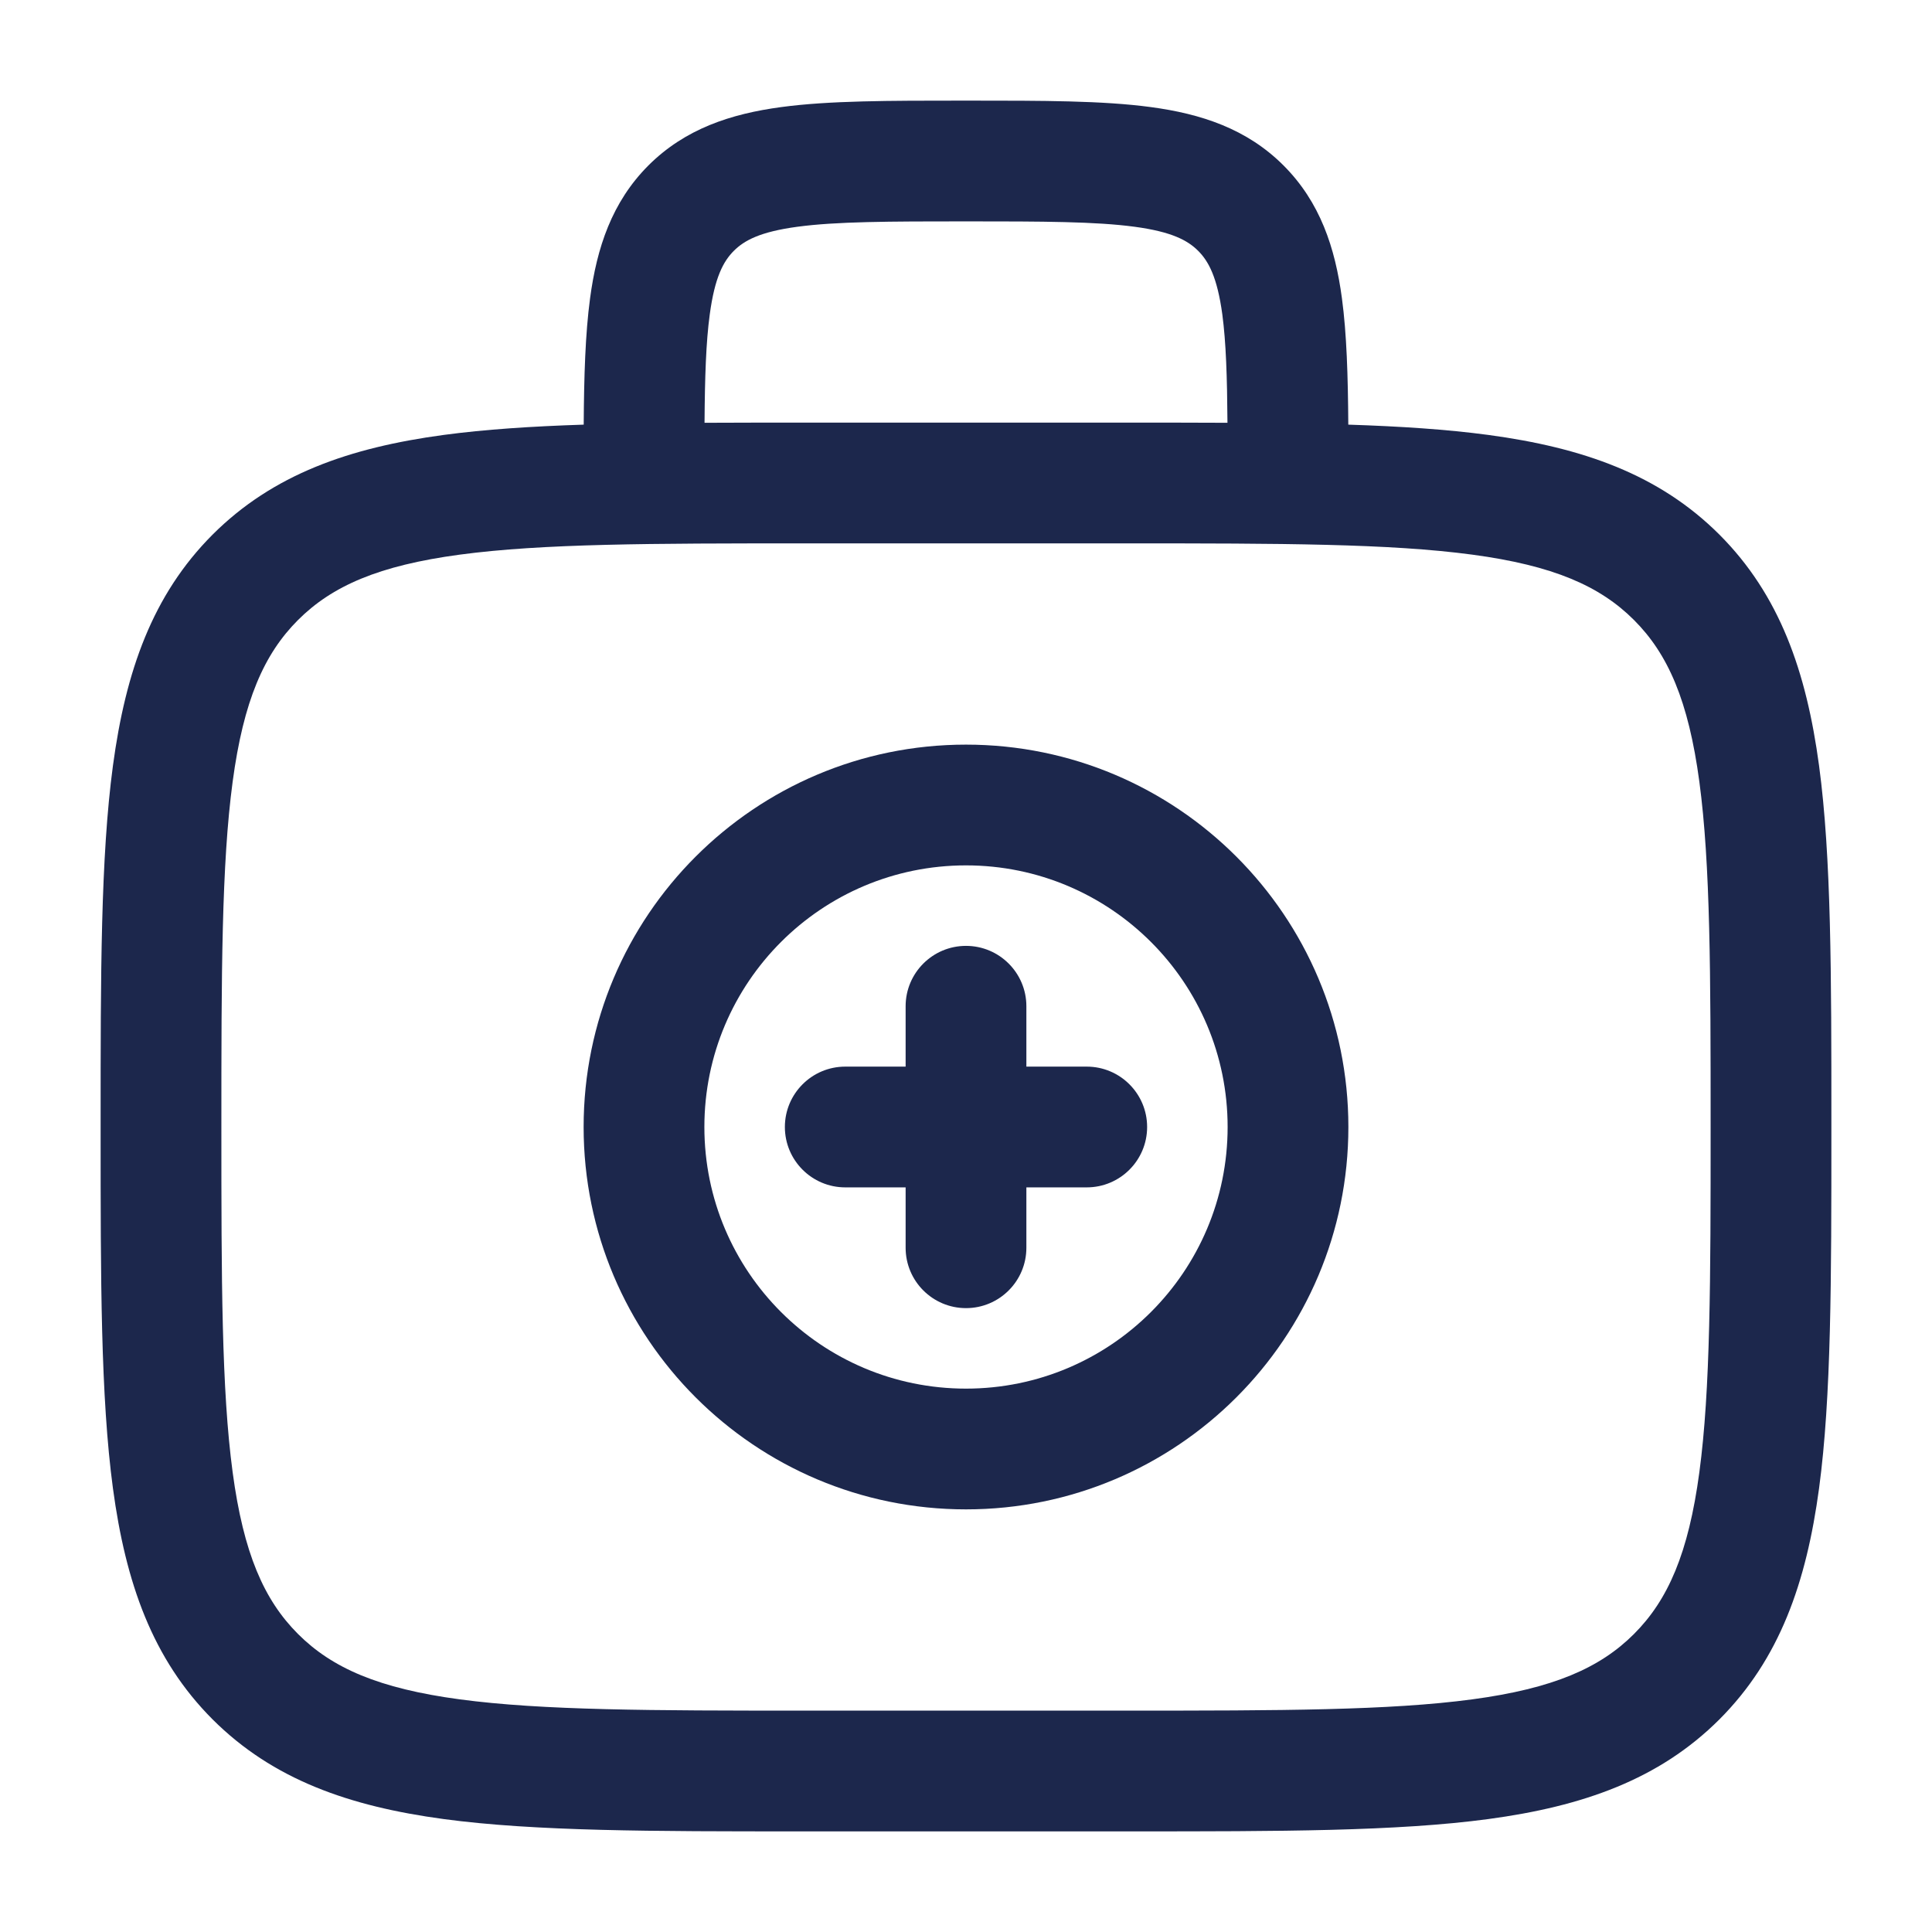
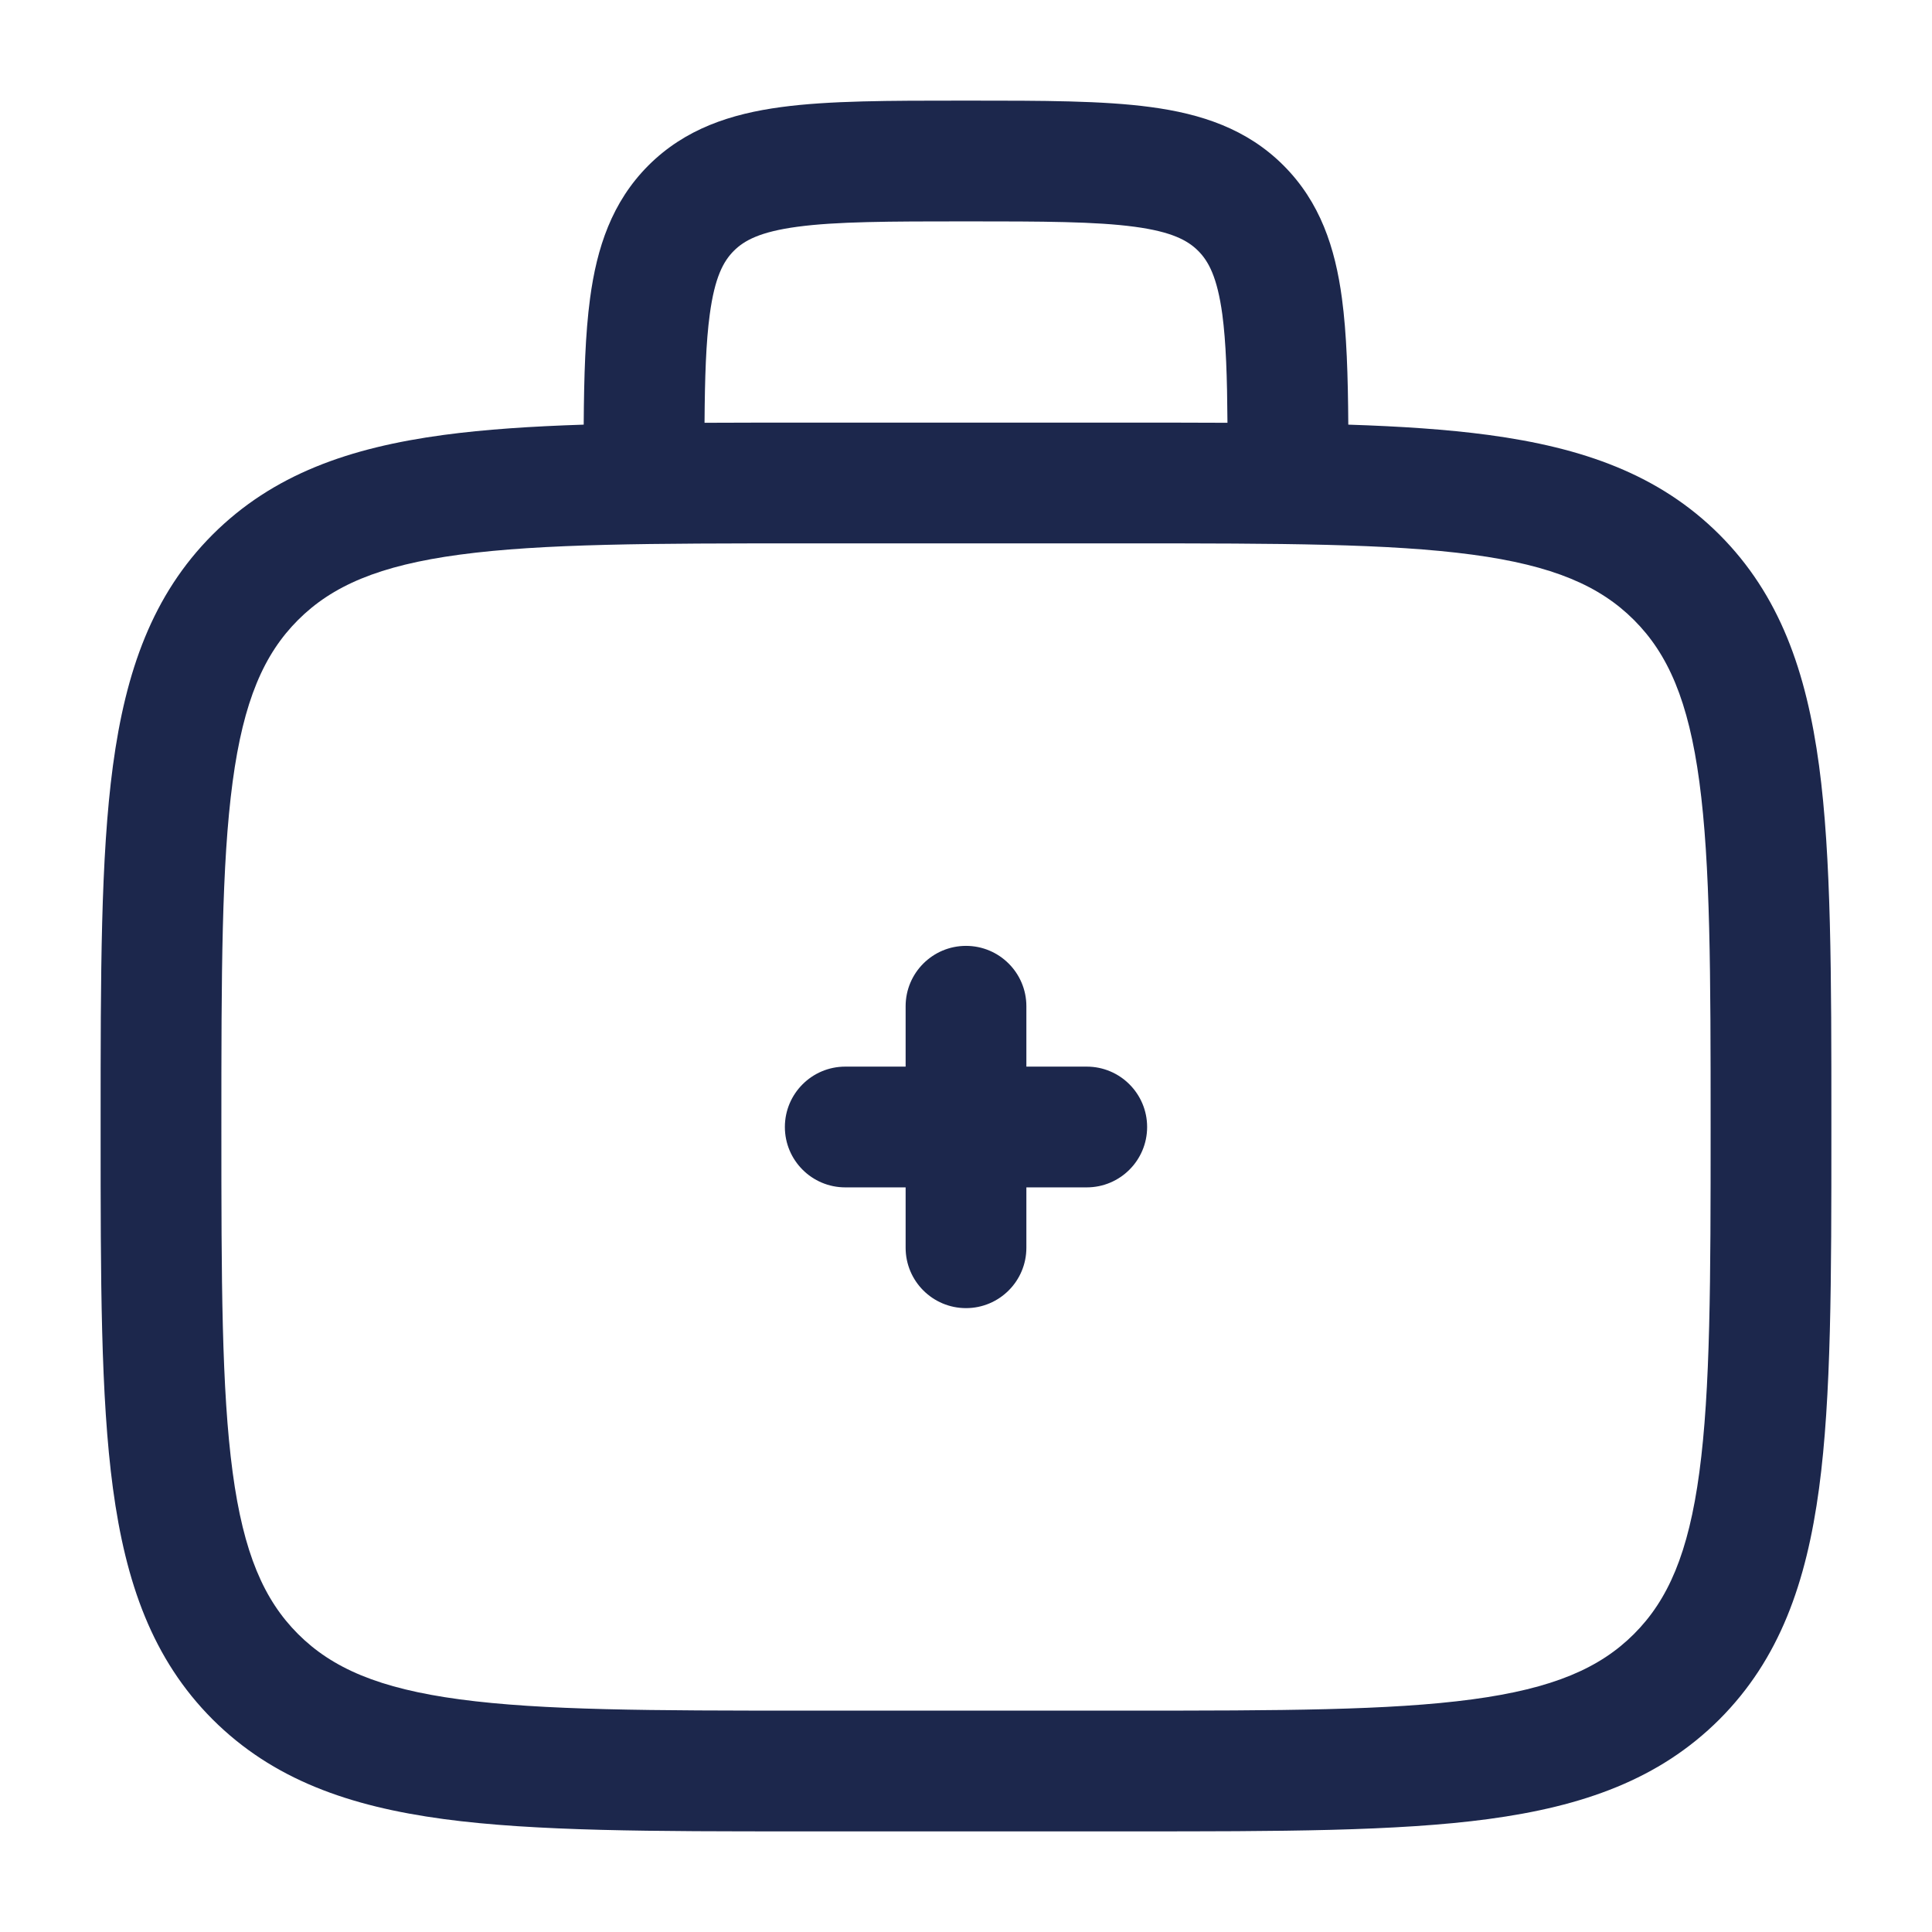
<svg xmlns="http://www.w3.org/2000/svg" width="800px" height="800px" viewBox="0 0 24 24" fill="none">
  <path d="M12 11.75C12.414 11.75 12.75 12.086 12.75 12.5V13.25H13.5C13.914 13.25 14.25 13.586 14.25 14C14.25 14.414 13.914 14.75 13.5 14.75H12.75V15.5C12.75 15.914 12.414 16.25 12 16.25C11.586 16.25 11.25 15.914 11.25 15.5V14.75H10.5C10.086 14.75 9.75 14.414 9.75 14C9.75 13.586 10.086 13.25 10.5 13.25H11.25V12.5C11.25 12.086 11.586 11.75 12 11.75Z" fill="#1C274C" />
-   <path fill-rule="evenodd" clip-rule="evenodd" d="M12 9.25C9.377 9.25 7.25 11.377 7.25 14C7.25 16.623 9.377 18.75 12 18.75C14.623 18.75 16.75 16.623 16.75 14C16.75 11.377 14.623 9.25 12 9.25ZM8.75 14C8.75 12.205 10.205 10.75 12 10.75C13.795 10.75 15.25 12.205 15.25 14C15.25 15.795 13.795 17.25 12 17.25C10.205 17.25 8.75 15.795 8.75 14Z" fill="#1C274C" />
  <path fill-rule="evenodd" clip-rule="evenodd" d="M11.948 1.25C11.05 1.25 10.3 1.25 9.706 1.33C9.078 1.414 8.511 1.6 8.055 2.055C7.6 2.511 7.414 3.078 7.33 3.706C7.271 4.145 7.255 4.669 7.251 5.275C6.603 5.296 6.025 5.334 5.511 5.403C4.339 5.561 3.39 5.893 2.641 6.641C1.893 7.39 1.561 8.339 1.403 9.511C1.25 10.65 1.25 12.106 1.25 13.944V14.056C1.25 15.894 1.25 17.35 1.403 18.489C1.561 19.661 1.893 20.61 2.641 21.359C3.39 22.107 4.339 22.439 5.511 22.597C6.65 22.75 8.106 22.75 9.944 22.75H14.056C15.894 22.75 17.35 22.75 18.489 22.597C19.661 22.439 20.61 22.107 21.359 21.359C22.107 20.61 22.439 19.661 22.597 18.489C22.75 17.35 22.75 15.894 22.75 14.056V13.944C22.75 12.106 22.75 10.65 22.597 9.511C22.439 8.339 22.107 7.39 21.359 6.641C20.61 5.893 19.661 5.561 18.489 5.403C17.975 5.334 17.397 5.296 16.749 5.275C16.745 4.669 16.729 4.145 16.67 3.706C16.586 3.078 16.4 2.511 15.944 2.055C15.489 1.6 14.922 1.414 14.294 1.33C13.7 1.25 12.95 1.25 12.052 1.25H11.948ZM15.248 5.252C15.244 4.681 15.23 4.251 15.184 3.905C15.121 3.444 15.014 3.246 14.884 3.116C14.754 2.986 14.556 2.879 14.095 2.817C13.612 2.752 12.964 2.75 12 2.75C11.036 2.75 10.388 2.752 9.905 2.817C9.444 2.879 9.246 2.986 9.116 3.116C8.986 3.246 8.879 3.444 8.817 3.905C8.77 4.251 8.756 4.681 8.752 5.252C9.13 5.25 9.527 5.25 9.944 5.25H14.056C14.473 5.25 14.87 5.25 15.248 5.252ZM3.702 7.702C4.125 7.279 4.705 7.025 5.711 6.89C6.739 6.752 8.093 6.75 10 6.75H14C15.907 6.75 17.262 6.752 18.289 6.89C19.295 7.025 19.875 7.279 20.298 7.702C20.721 8.125 20.975 8.705 21.11 9.711C21.248 10.739 21.25 12.093 21.25 14C21.25 15.907 21.248 17.262 21.11 18.289C20.975 19.295 20.721 19.875 20.298 20.298C19.875 20.721 19.295 20.975 18.289 21.11C17.262 21.248 15.907 21.25 14 21.25H10C8.093 21.25 6.739 21.248 5.711 21.11C4.705 20.975 4.125 20.721 3.702 20.298C3.279 19.875 3.025 19.295 2.89 18.289C2.752 17.262 2.75 15.907 2.75 14C2.75 12.093 2.752 10.739 2.89 9.711C3.025 8.705 3.279 8.125 3.702 7.702Z" fill="#1C274C" />
</svg>